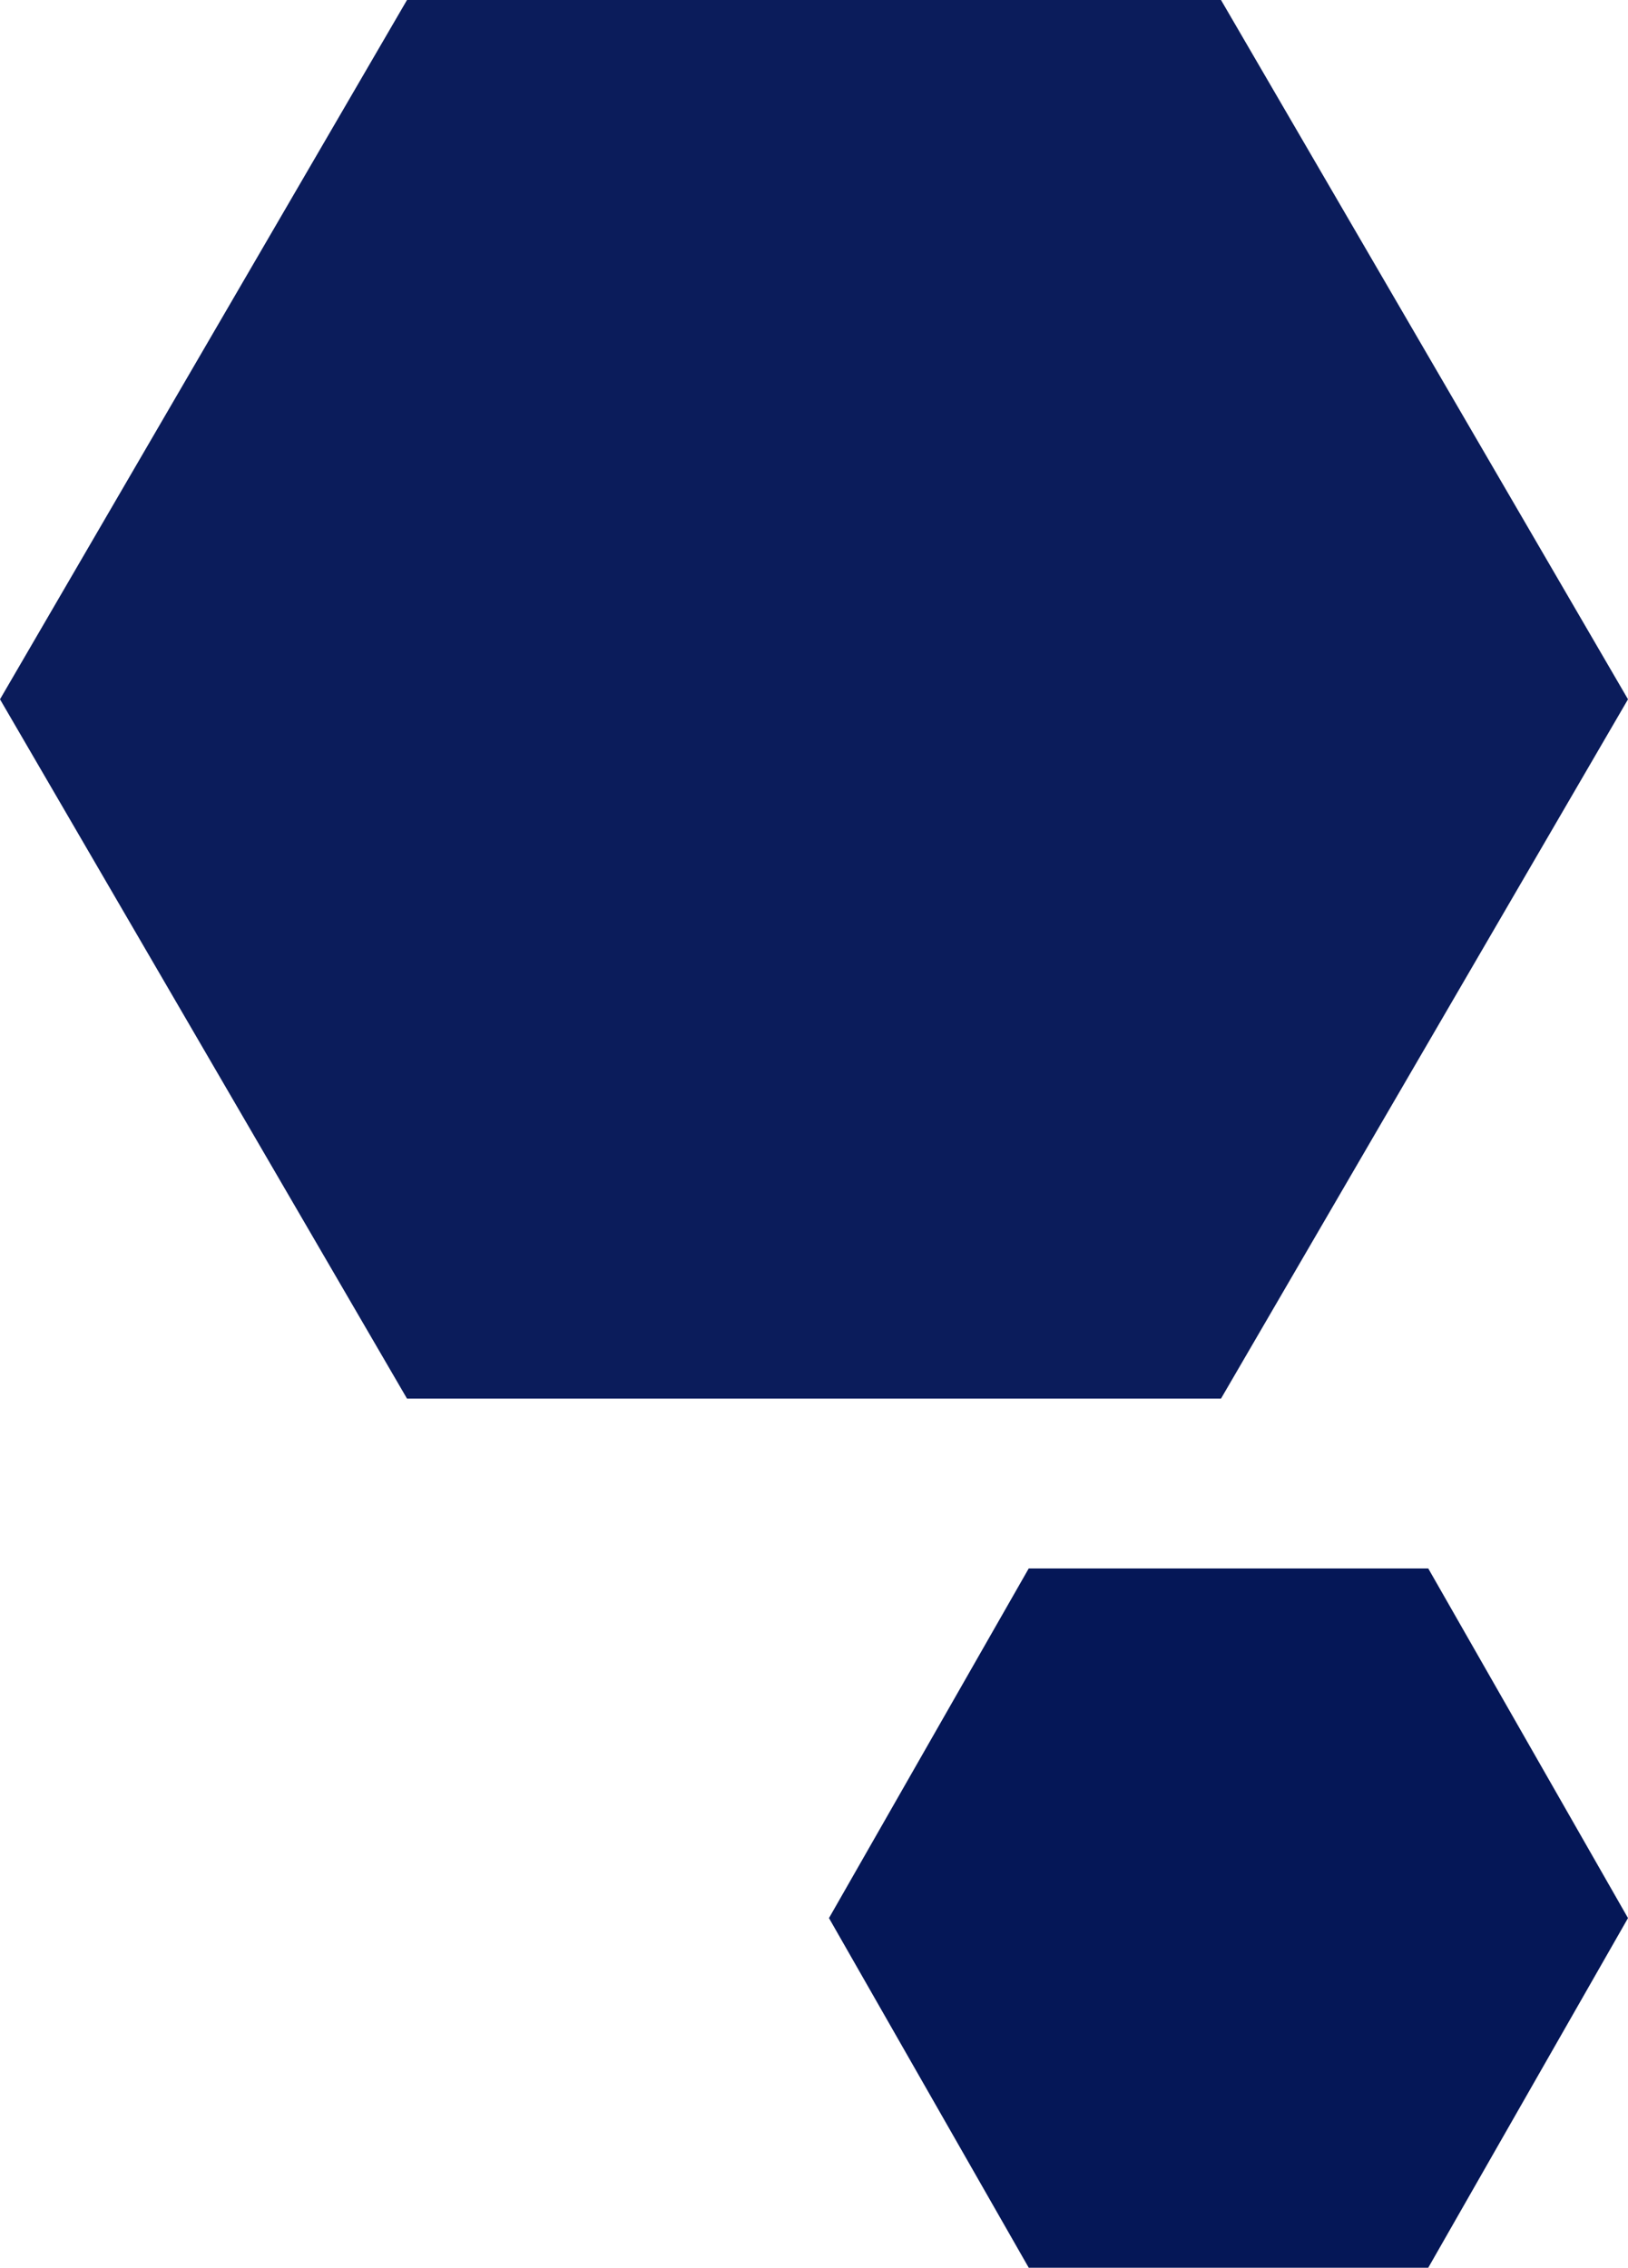
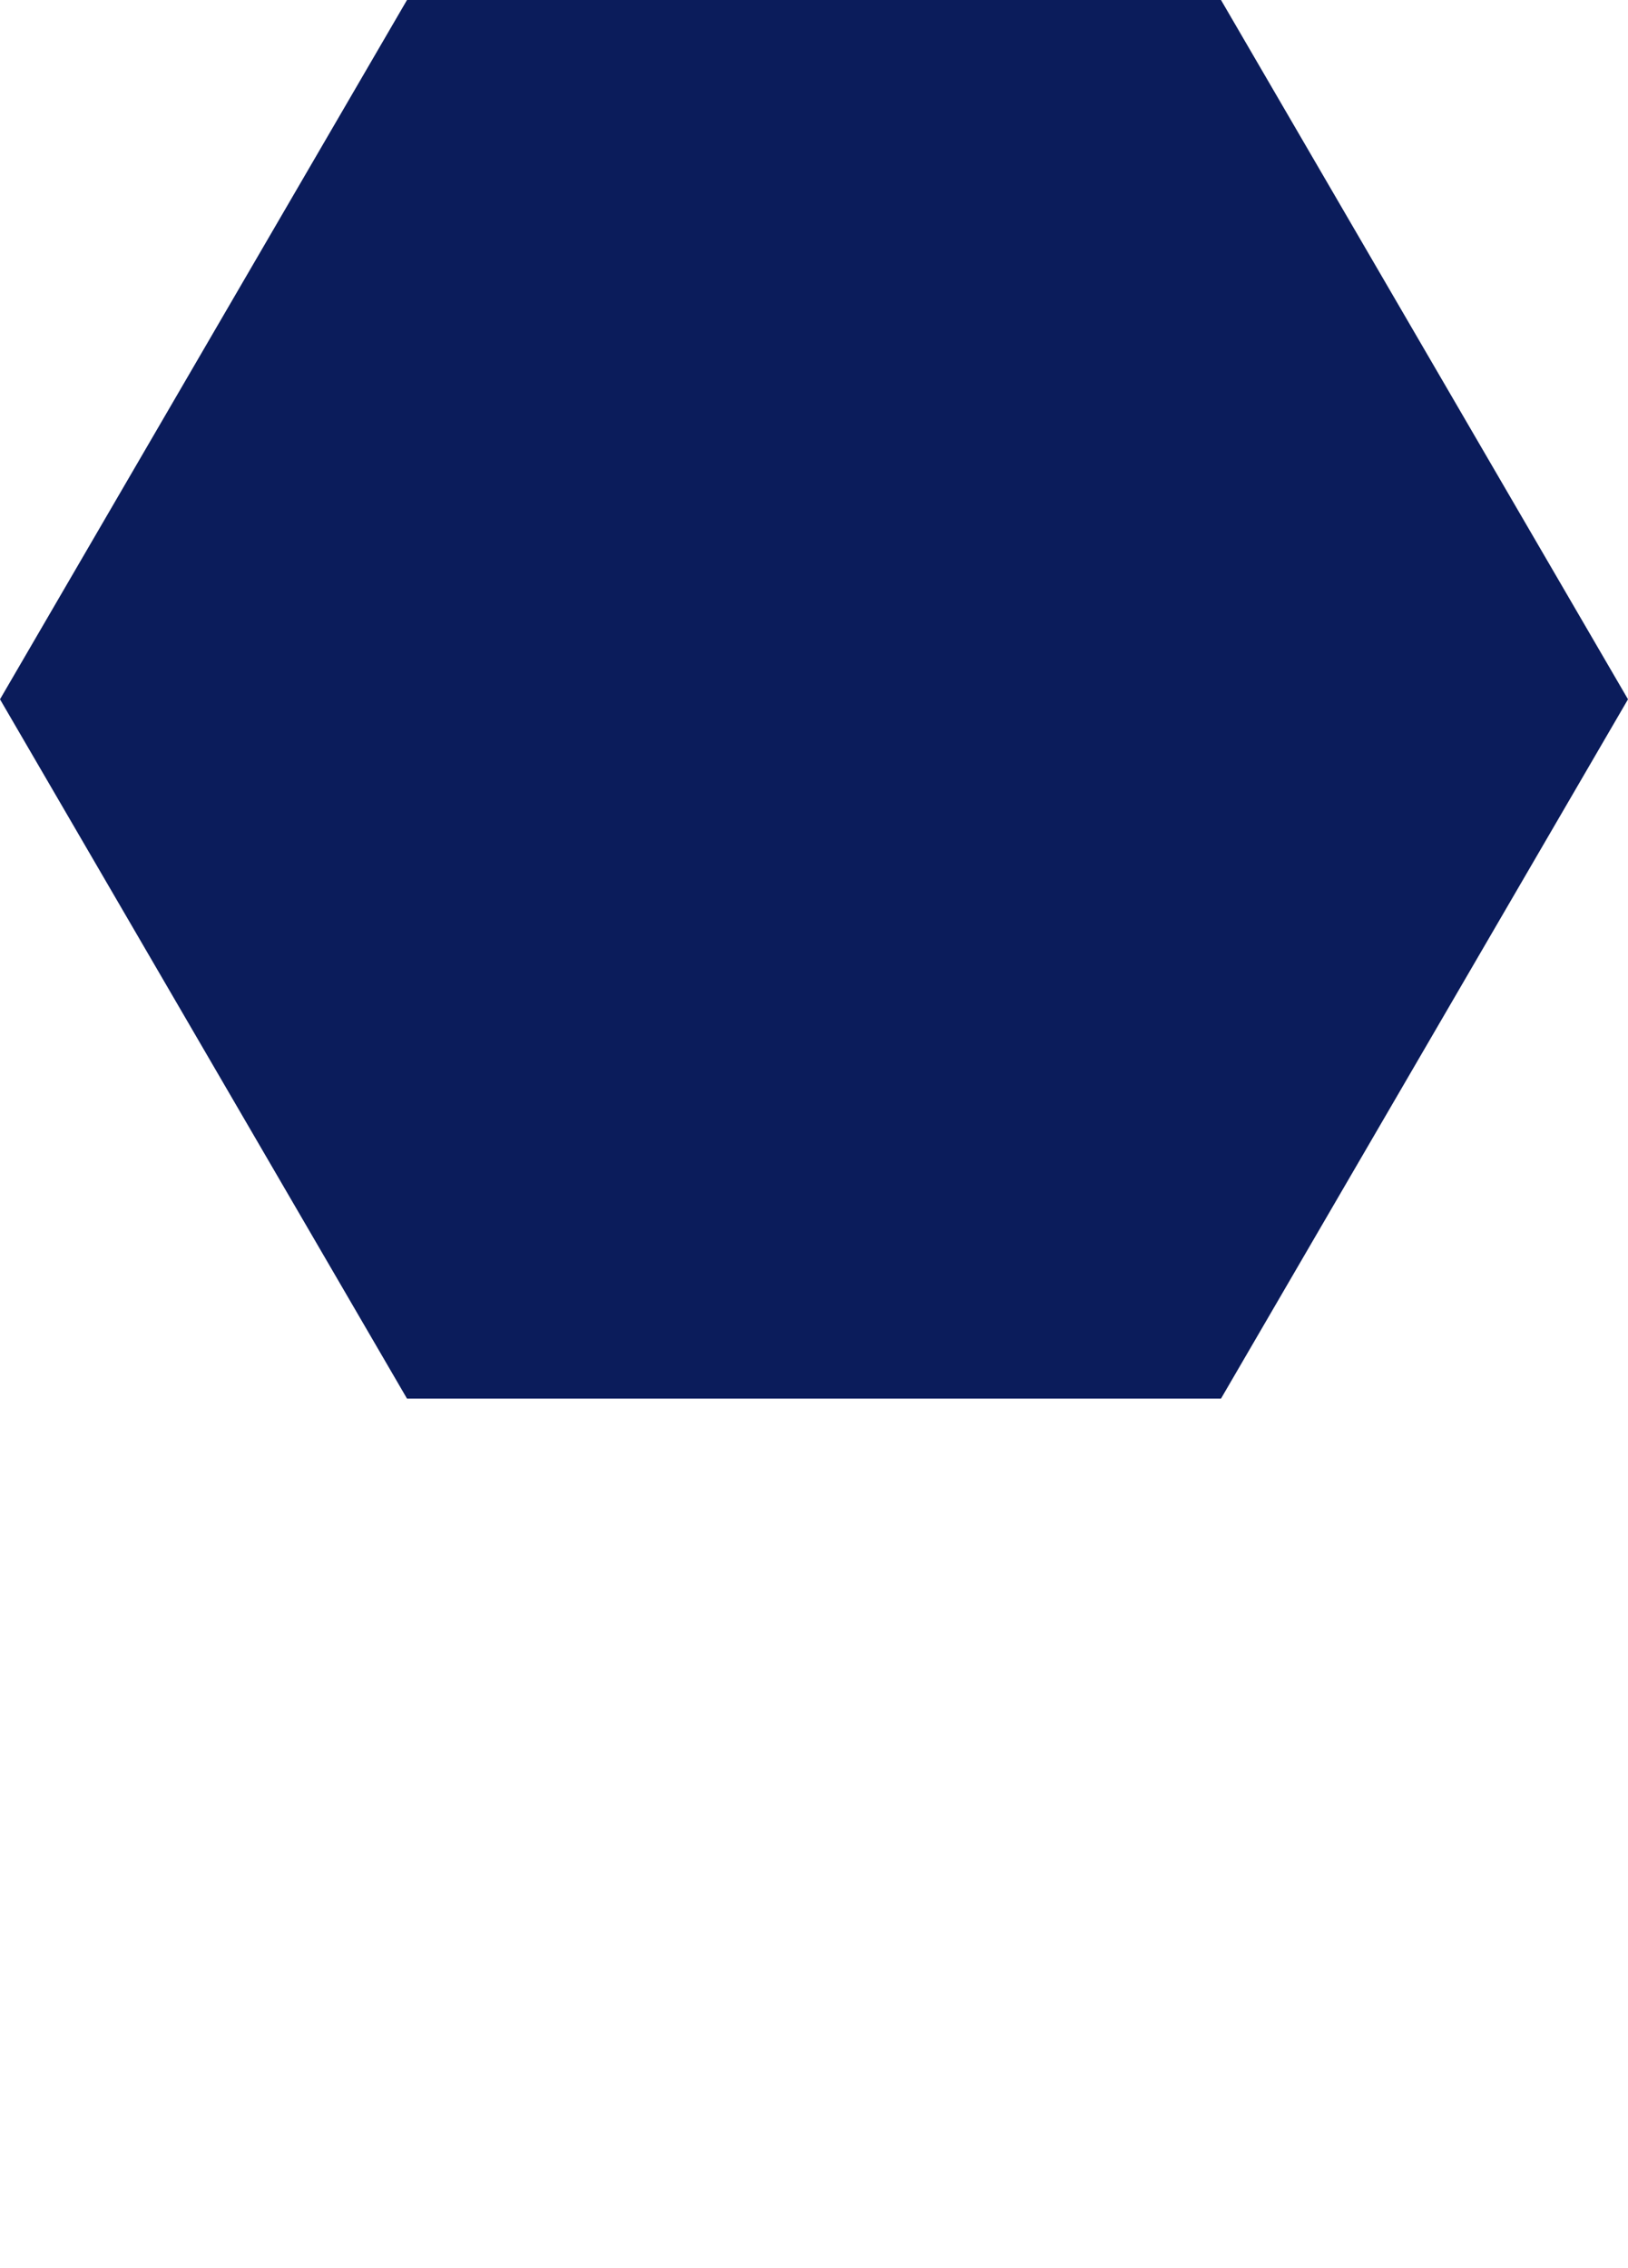
<svg xmlns="http://www.w3.org/2000/svg" width="163" height="227" viewBox="0 0 163 227">
  <g id="timeline-poligon-2" transform="translate(-1603 -2354)">
    <path id="Poligono_4" data-name="Poligono 4" d="M122.25,0,163,70l-40.75,70H40.75L0,70,40.75,0Z" transform="translate(1603 2354)" fill="#0b1c5b" />
-     <path id="Poligono_5" data-name="Poligono 5" d="M60,0,80,35,60,70H20L0,35,20,0Z" transform="translate(1686 2511)" fill="#051757" />
  </g>
</svg>